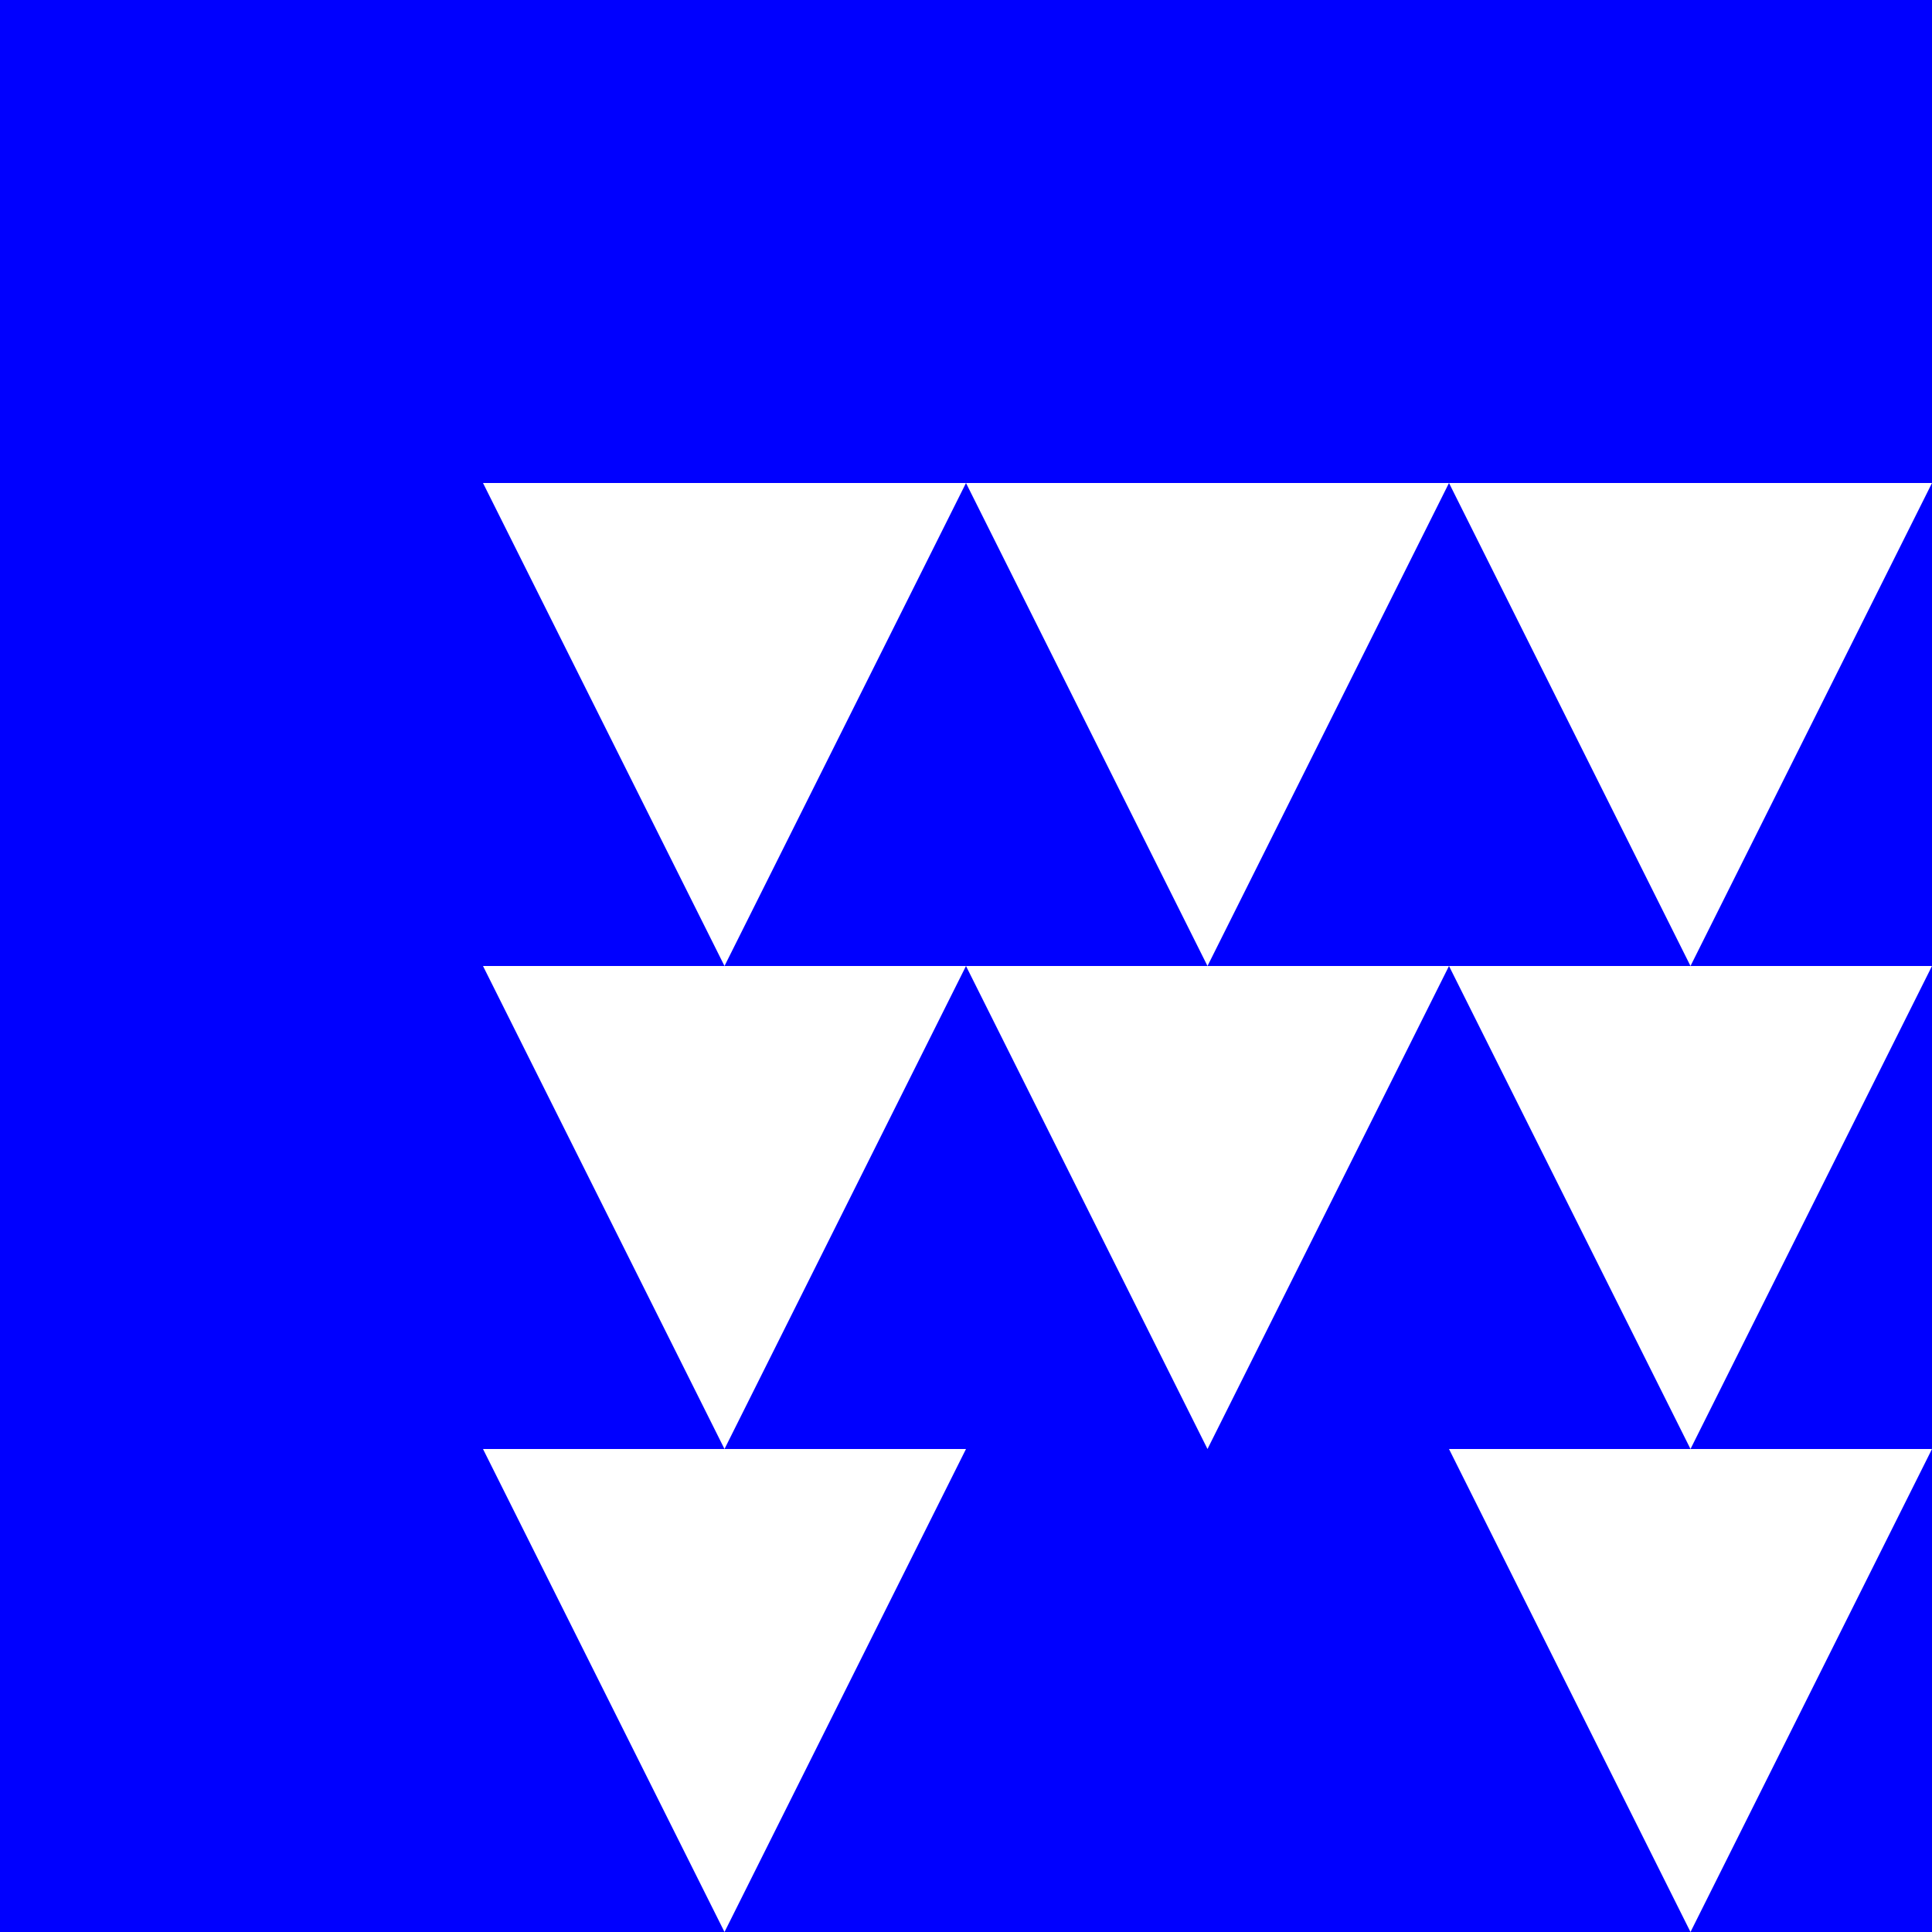
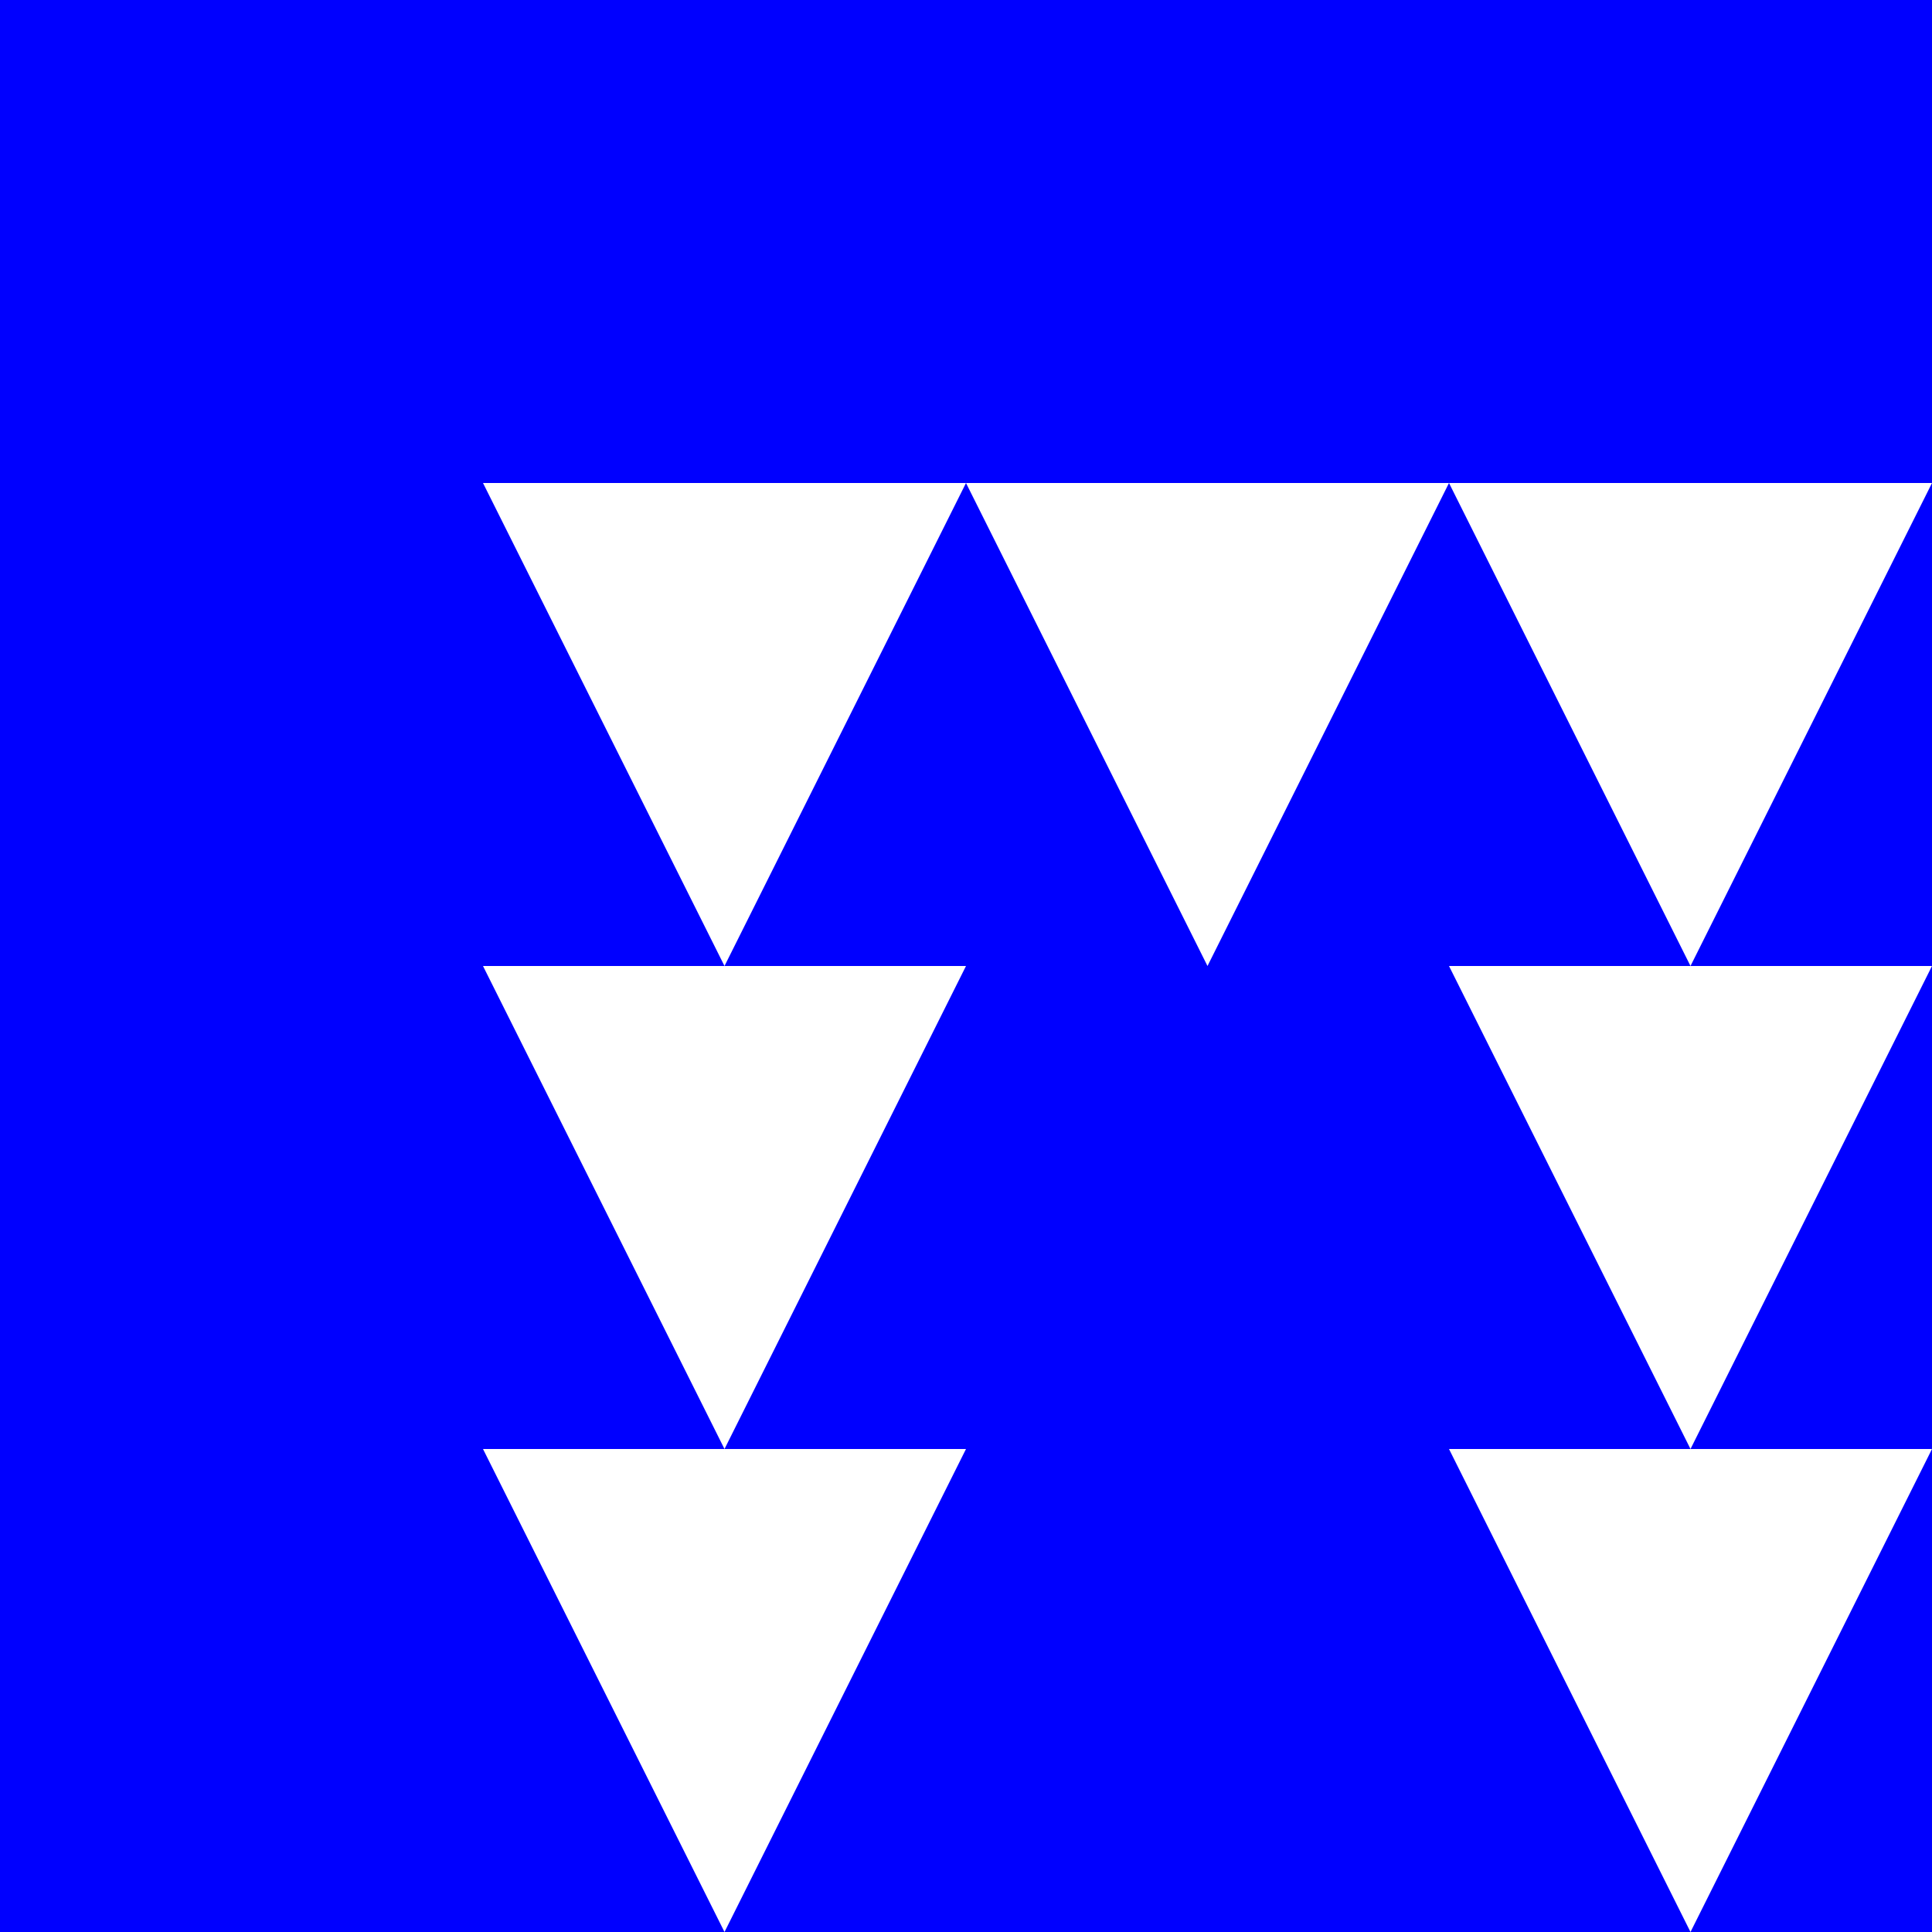
<svg xmlns="http://www.w3.org/2000/svg" width="200" height="200">
  <rect width="200" height="200" fill="#0000FF" />
  <polygon points="50,50 100,50 75,100" fill="#FFFFFF" />
  <polygon points="150,50 200,50 175,100" fill="#FFFFFF" />
  <polygon points="50,150 100,150 75,200" fill="#FFFFFF" />
  <polygon points="150,150 200,150 175,200" fill="#FFFFFF" />
-   <polygon points="100,100 150,100 125,150" fill="#FFFFFF" />
  <polygon points="100,50 150,50 125,100" fill="#FFFFFF" />
  <polygon points="50,100 100,100 75,150" fill="#FFFFFF" />
  <polygon points="150,100 200,100 175,150" fill="#FFFFFF" />
</svg>